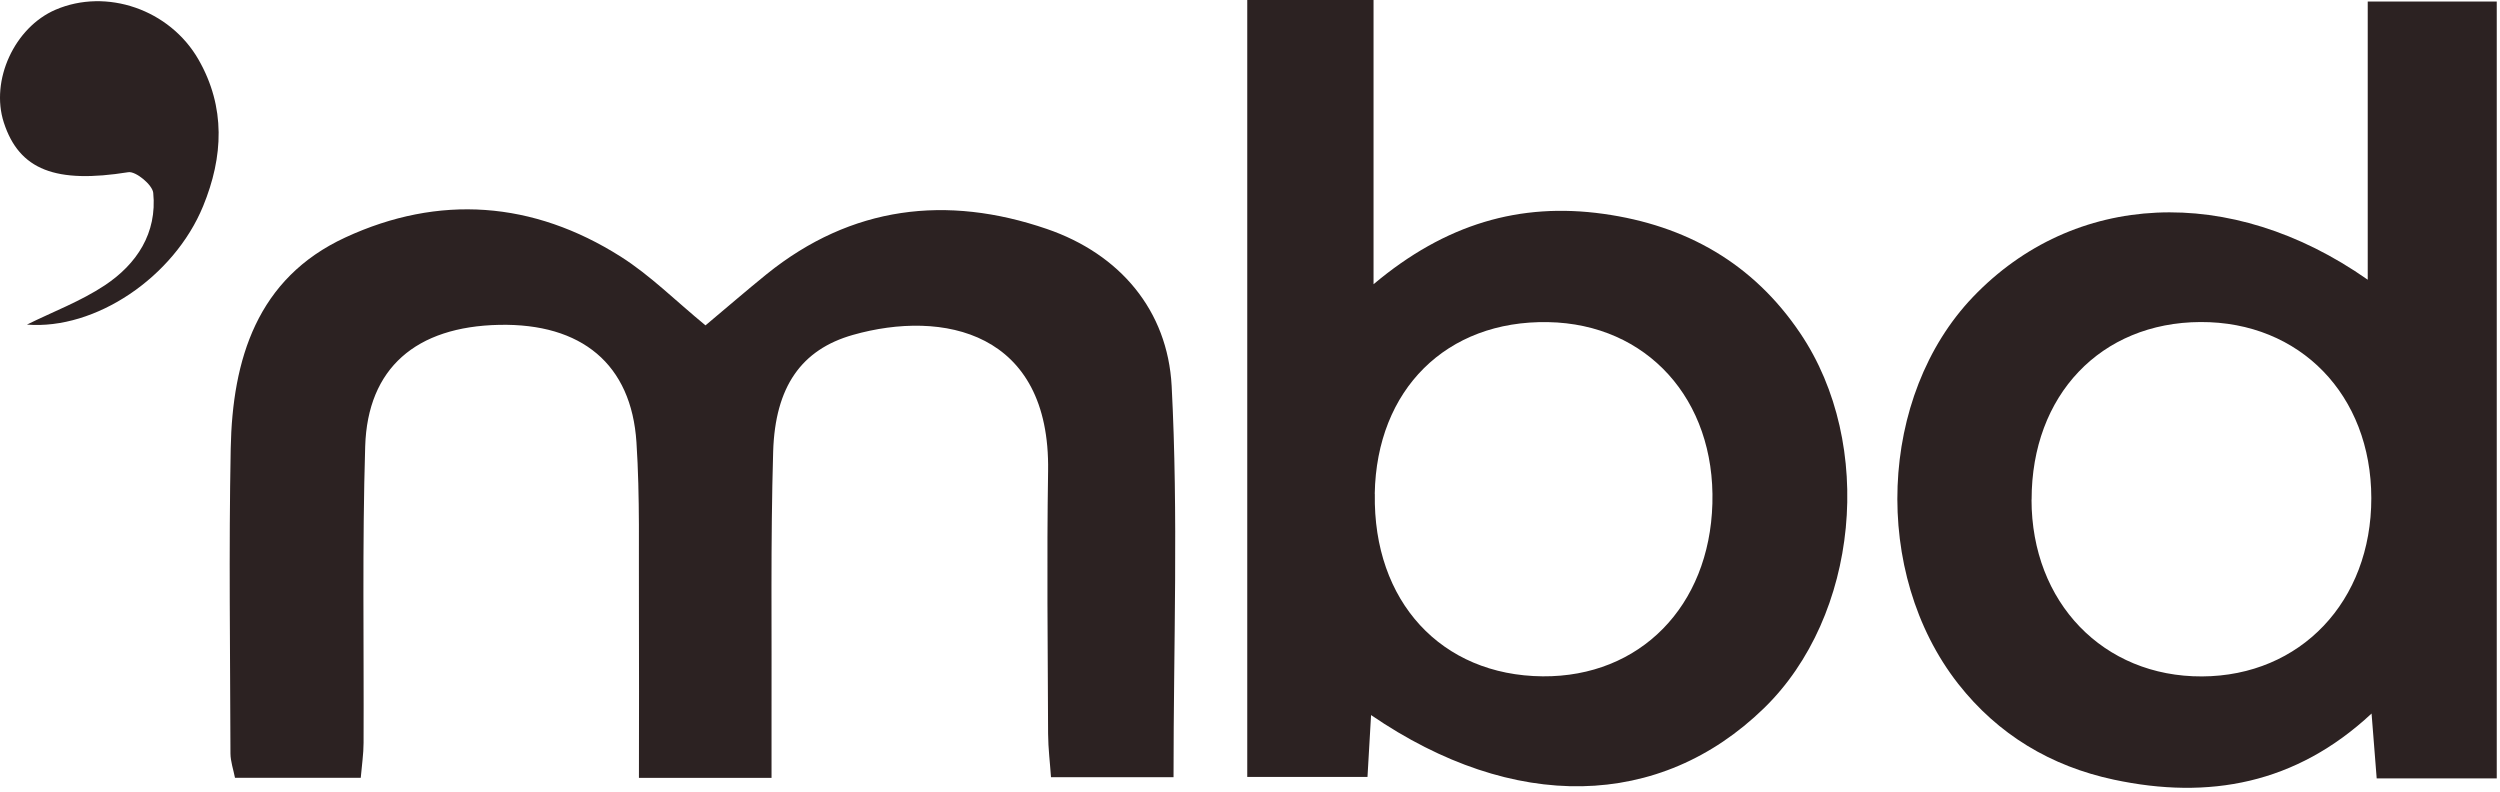
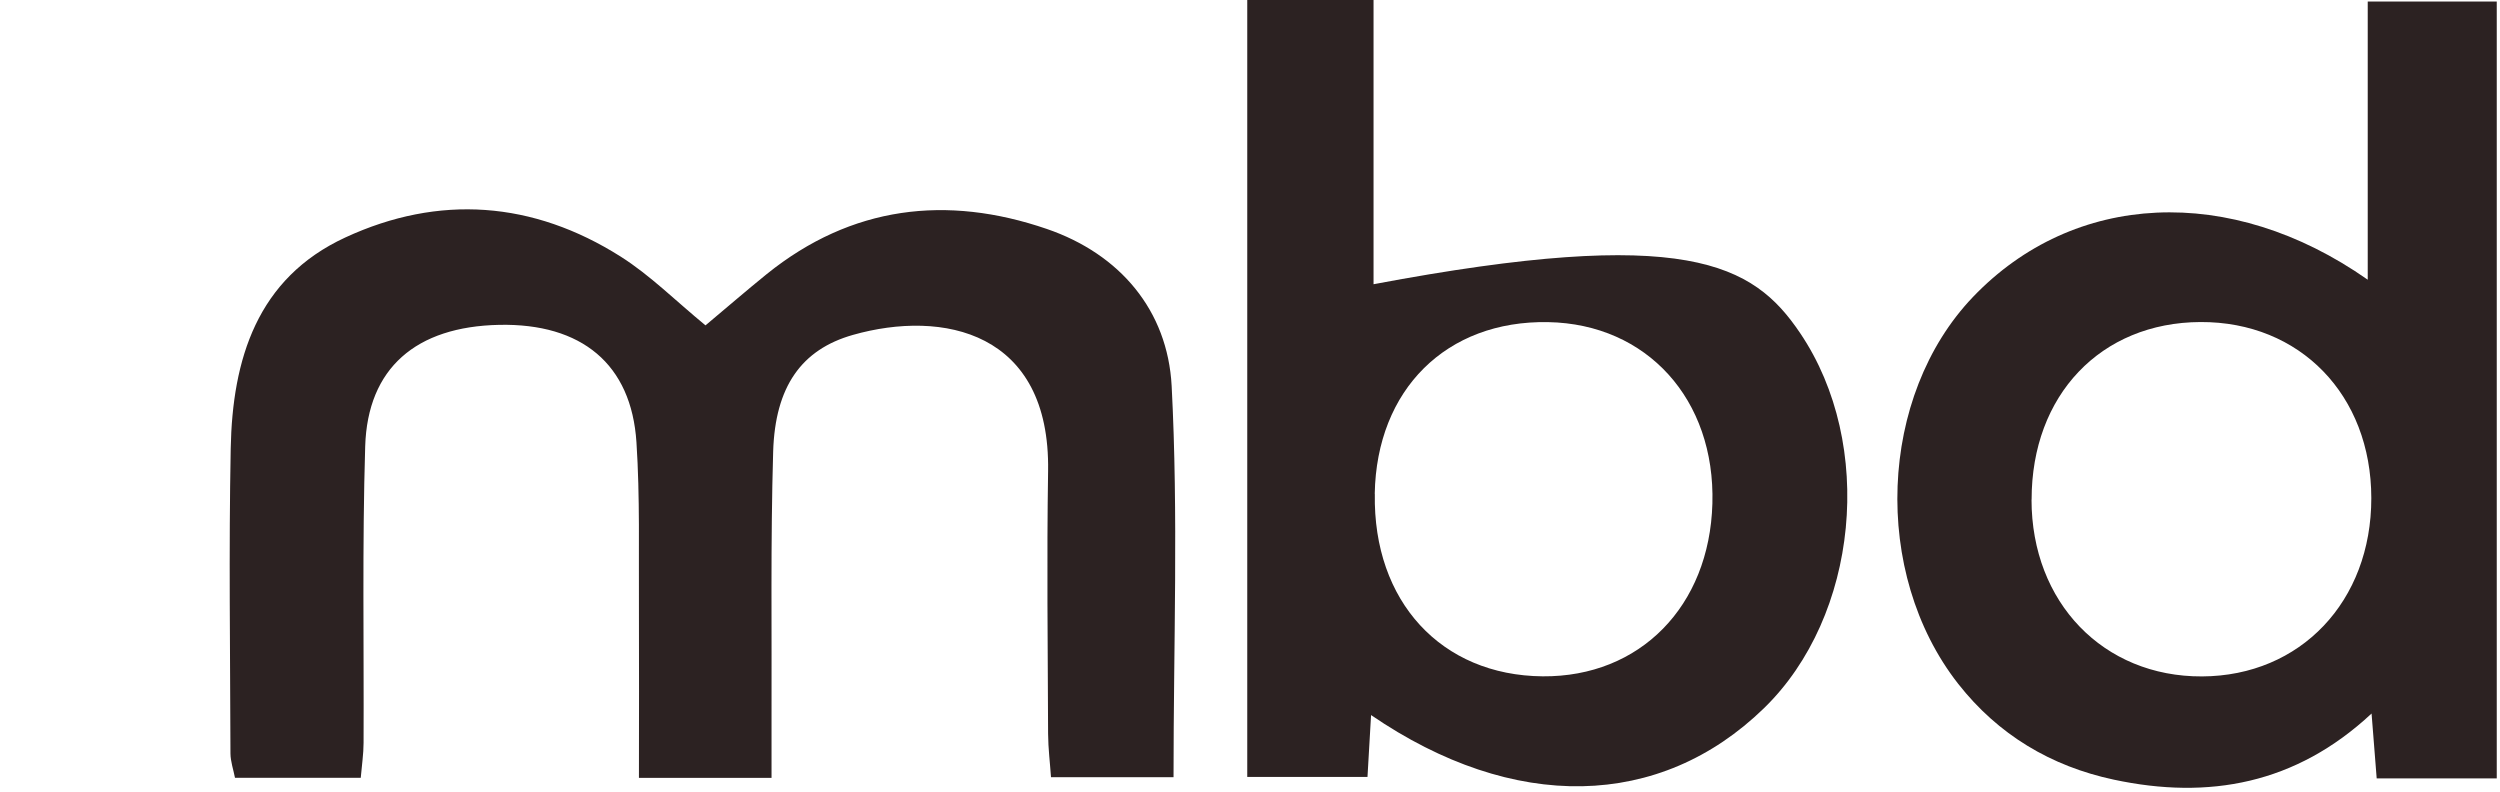
<svg xmlns="http://www.w3.org/2000/svg" width="480" height="152" viewBox="0 0 480 152" fill="none">
  <path d="M148.152 149.352H122.675C122.675 138.178 122.725 127.398 122.675 116.634C122.61 106.066 122.888 95.466 122.2 84.932C121.234 69.908 111.666 62.044 95.839 62.372C79.898 62.699 70.576 70.645 70.117 85.702C69.544 104.657 69.888 123.662 69.806 142.634C69.806 144.731 69.478 146.829 69.265 149.335H45.116C44.805 147.746 44.264 146.206 44.248 144.682C44.199 125.153 43.92 105.624 44.297 86.111C44.624 69.007 49.327 53.443 66.3 45.595C84.289 37.272 102.344 38.616 119.169 49.265C124.838 52.853 129.688 57.735 135.455 62.47C139.452 59.128 143.286 55.802 147.234 52.607C163.487 39.517 181.771 37.371 200.988 43.957C215.045 48.773 224.187 59.619 224.957 74.102C226.252 98.891 225.318 123.777 225.318 149.221H201.791C201.611 146.55 201.251 143.716 201.234 140.881C201.169 124.072 200.972 107.262 201.234 90.453C201.677 63.617 181.001 59.406 163.749 64.305C153.902 67.107 148.823 74.201 148.447 86.718C147.939 104.051 148.201 121.418 148.135 138.768C148.135 141.979 148.135 145.207 148.135 149.368L148.152 149.352Z" fill="#2C2222" />
-   <path d="M239.489 0H263.72V54.573C277.515 42.974 291.834 38.829 307.841 41.057C323.733 43.269 336.594 50.559 345.621 63.945C360.088 85.341 356.844 118.321 338.691 135.966C318.72 155.397 290.687 156.069 263.245 137.294C263.016 141.324 262.803 144.945 262.557 149.172H239.473V0H239.489ZM263.966 94.828C263.606 115.454 276.712 129.692 296.192 129.855C314.869 130.003 328.222 116.421 328.779 96.695C329.352 76.691 316.229 62.192 297.241 61.848C277.712 61.487 264.294 74.791 263.95 94.828H263.966Z" fill="#2C2222" />
+   <path d="M239.489 0H263.72V54.573C323.733 43.269 336.594 50.559 345.621 63.945C360.088 85.341 356.844 118.321 338.691 135.966C318.72 155.397 290.687 156.069 263.245 137.294C263.016 141.324 262.803 144.945 262.557 149.172H239.473V0H239.489ZM263.966 94.828C263.606 115.454 276.712 129.692 296.192 129.855C314.869 130.003 328.222 116.421 328.779 96.695C329.352 76.691 316.229 62.192 297.241 61.848C277.712 61.487 264.294 74.791 263.95 94.828H263.966Z" fill="#2C2222" />
  <path d="M479.392 149.45H456.324C456.013 145.501 455.718 141.831 455.341 136.998C440.793 150.564 424.049 153.578 405.863 149.696C393.789 147.123 383.631 141.061 375.963 131.281C359.318 110.015 360.661 76.003 378.814 57.014C398.147 36.797 428.194 35.175 454.604 53.705V0.295H479.376V149.45H479.392ZM390.053 95.925C390.053 115.667 403.832 129.953 422.787 129.872C441.71 129.79 455.309 115.454 455.292 95.63C455.276 75.839 441.596 61.749 422.493 61.831C403.34 61.913 390.053 75.872 390.07 95.925H390.053Z" fill="#2C2222" />
-   <path d="M5.173 62.323C10.169 59.849 15.494 57.85 20.114 54.786C26.258 50.707 30.19 44.76 29.42 37.026C29.273 35.486 26.061 32.832 24.636 33.062C10.726 35.29 3.698 32.669 0.733 23.526C-1.889 15.433 2.781 5.259 10.661 1.868C20.425 -2.327 32.582 1.786 38.12 11.452C43.346 20.594 42.887 30.096 39.004 39.566C33.385 53.263 18.279 63.371 5.173 62.323Z" fill="#2C2222" />
</svg>